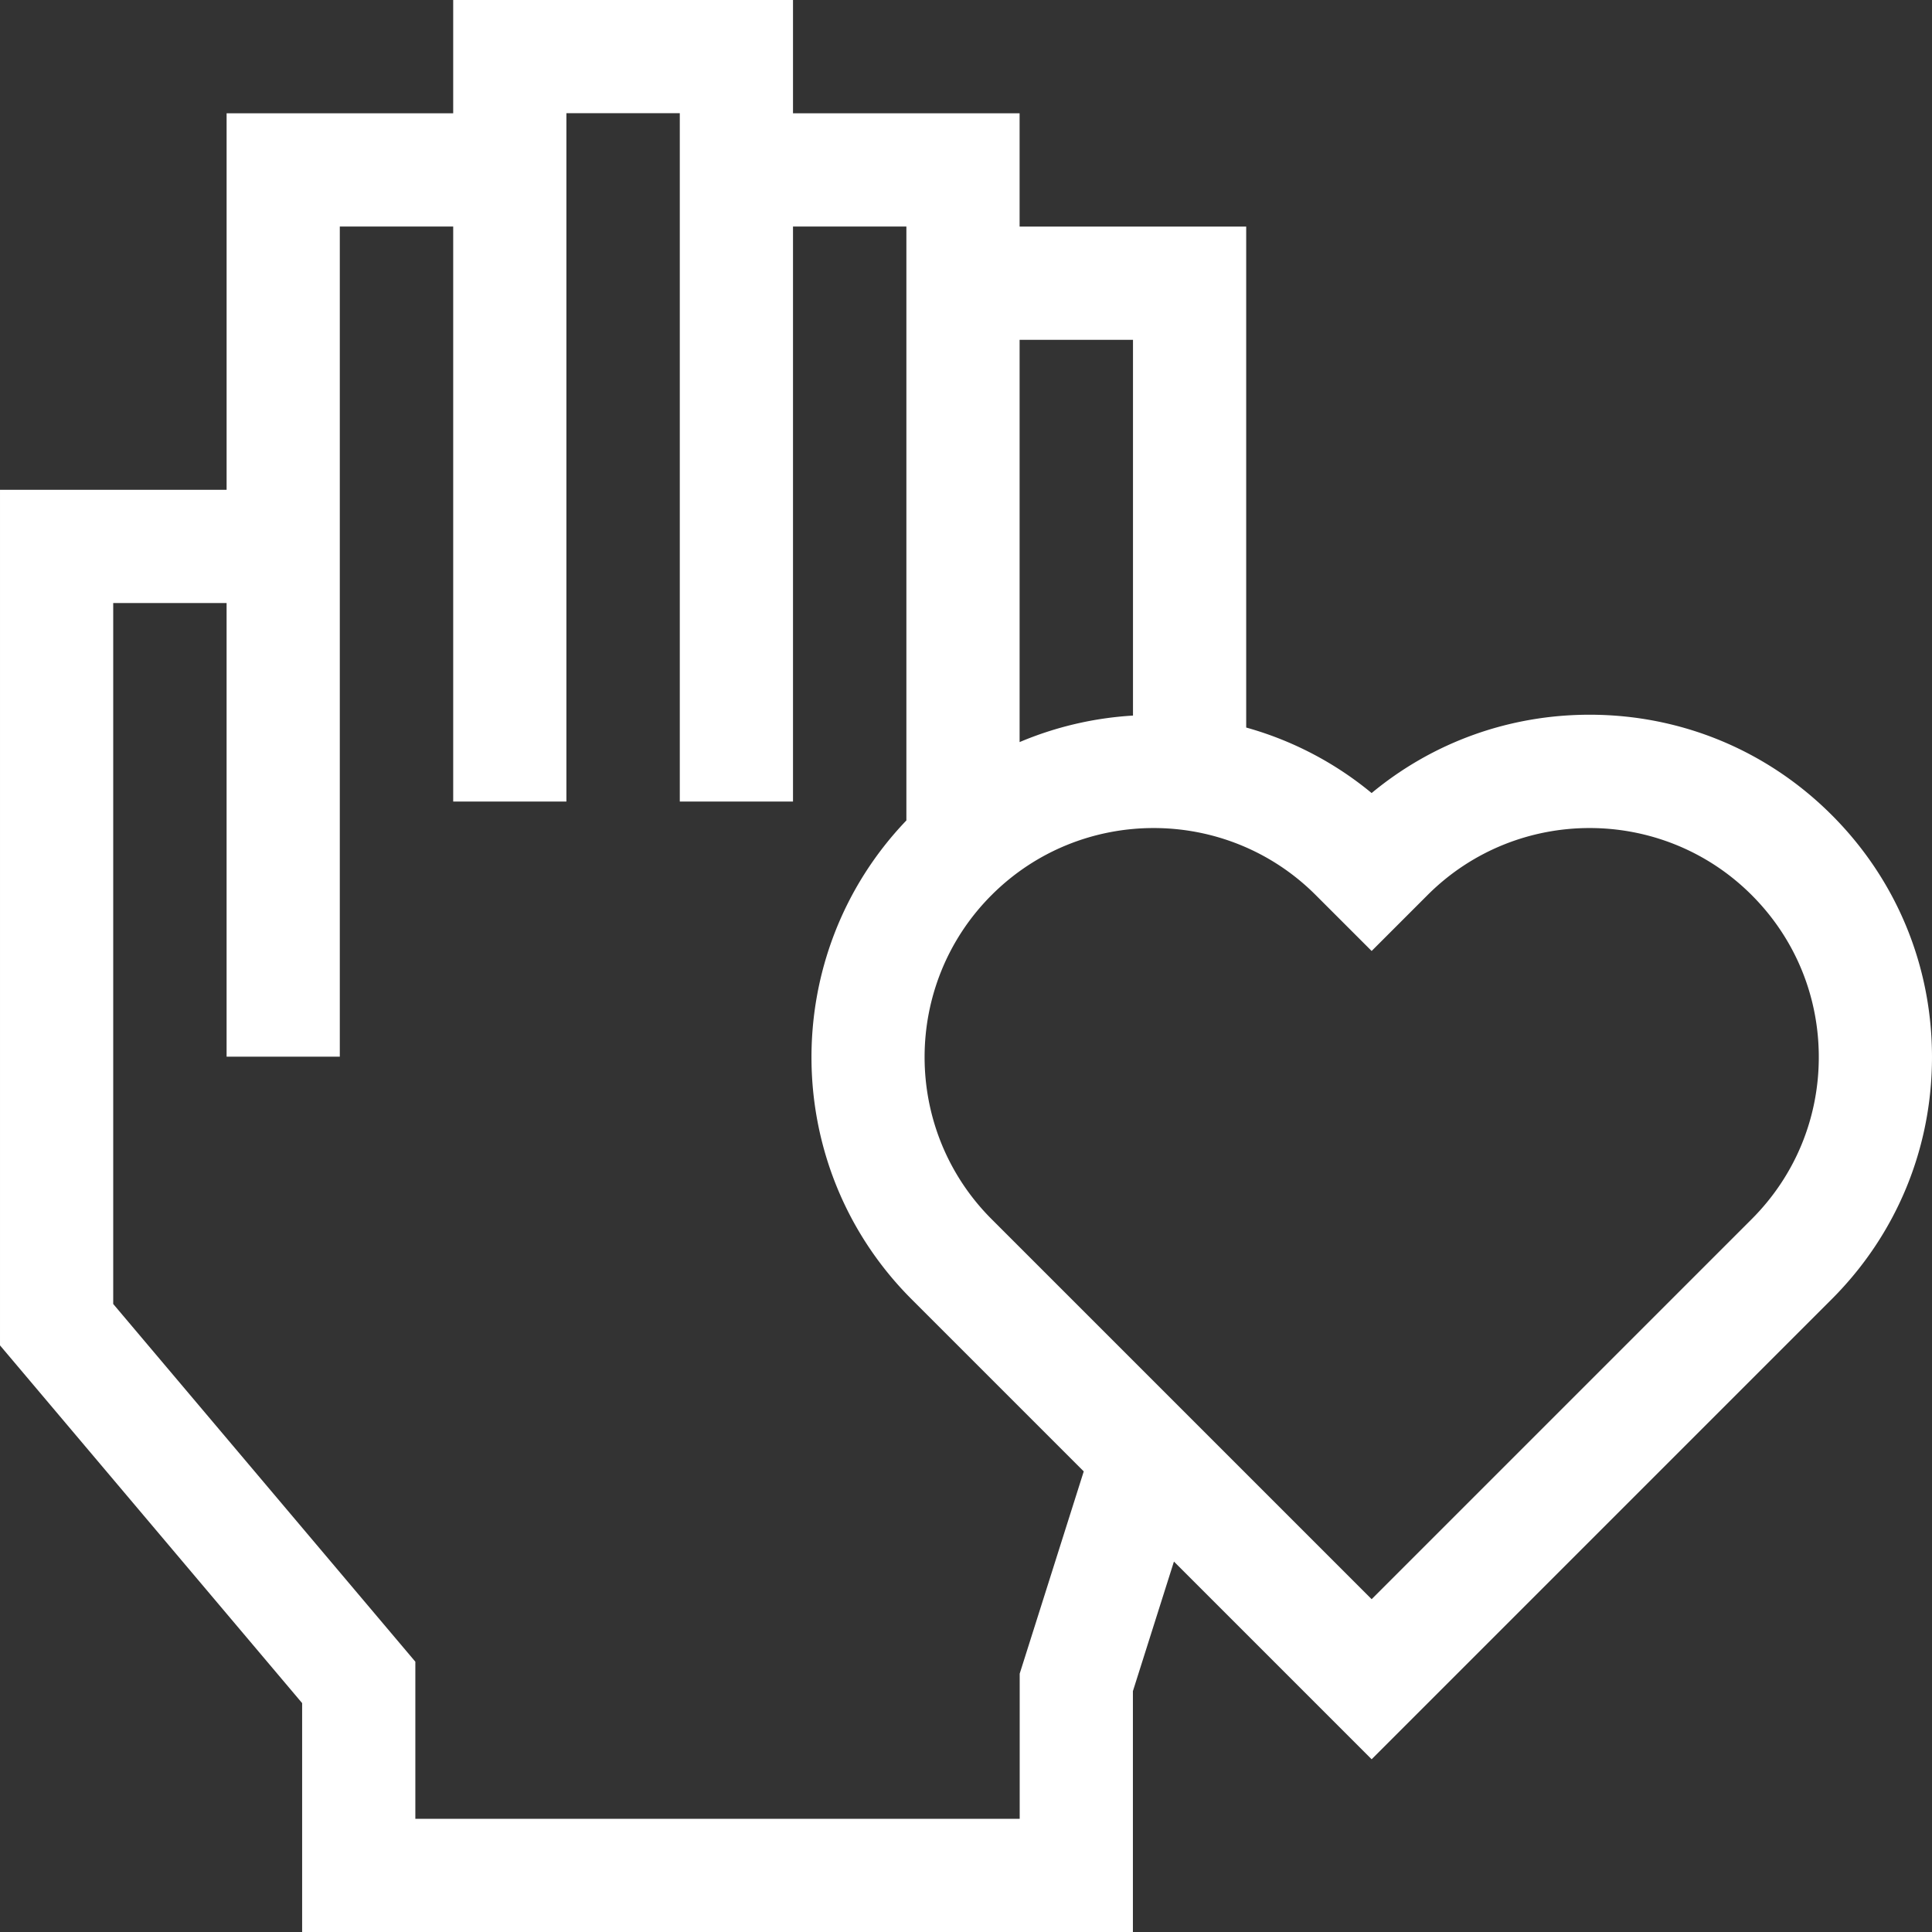
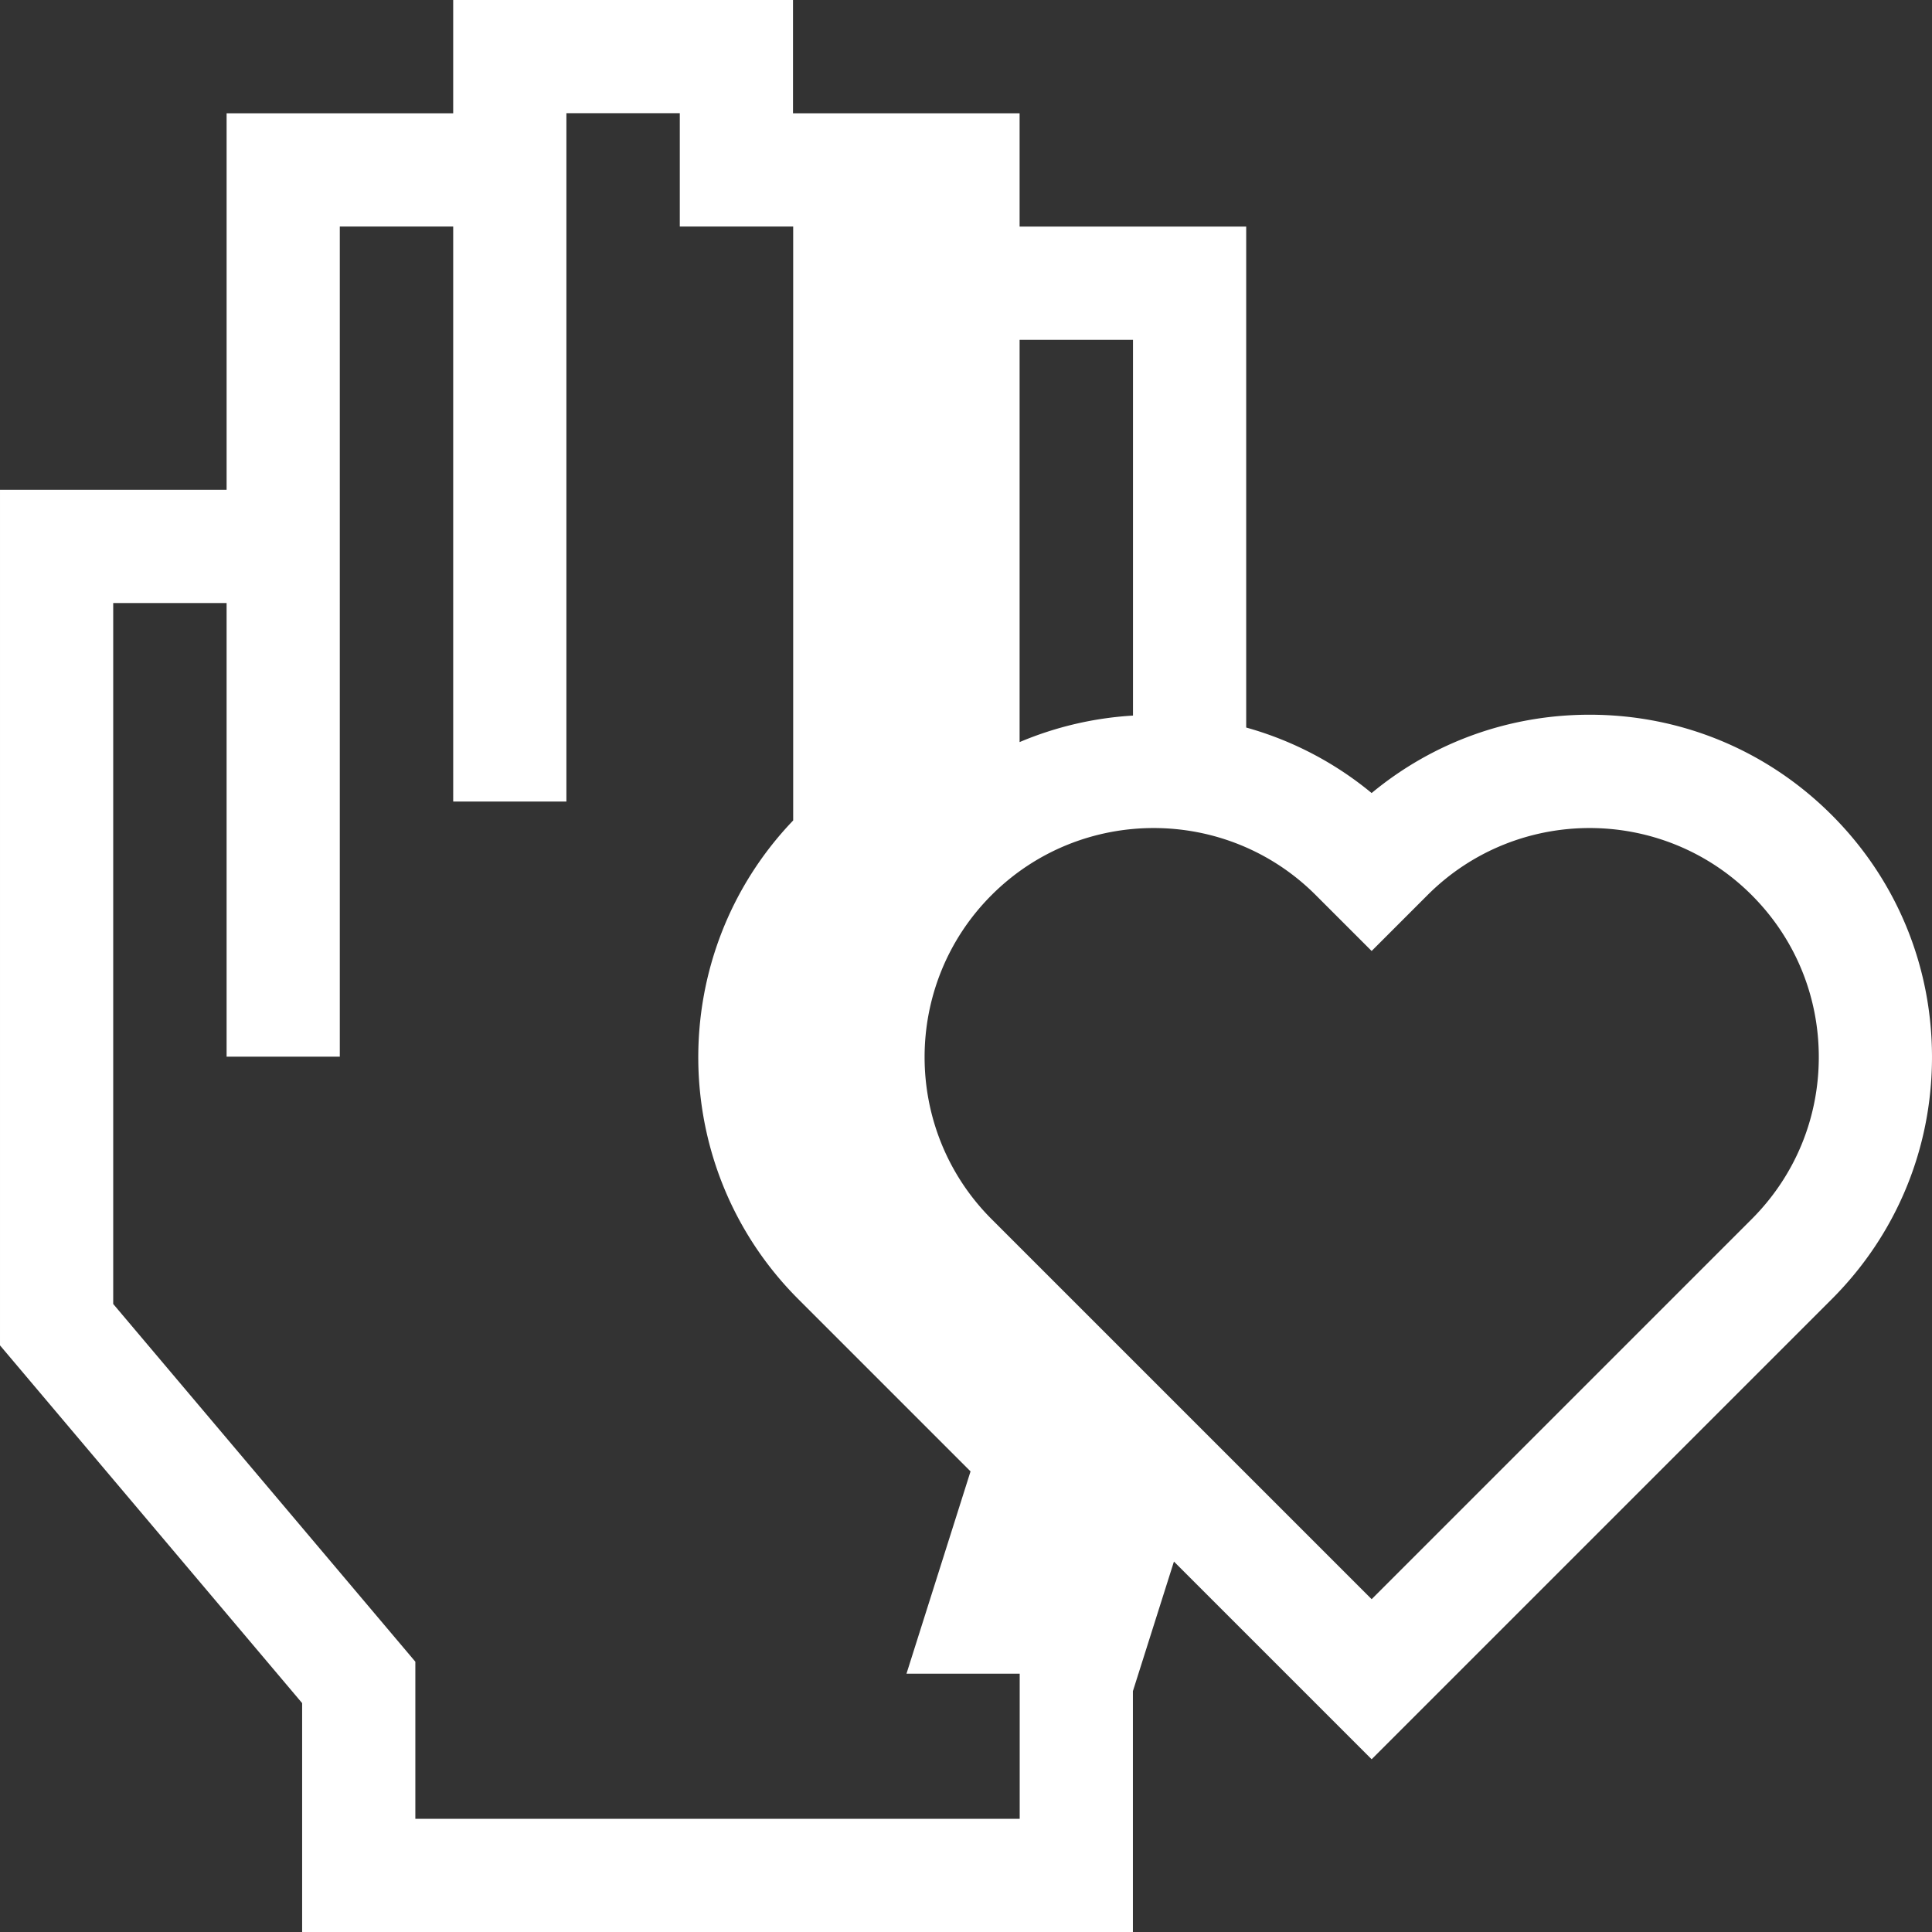
<svg xmlns="http://www.w3.org/2000/svg" width="512" height="512" x="0" y="0" viewBox="0 0 512 512" style="enable-background:new 0 0 512 512" xml:space="preserve">
  <rect x="0" y="0" width="512" height="512" fill="#333333" stroke="none" />
  <g>
-     <path d="M485.424 215.984c-17.138-17.138-39.923-26.575-64.158-26.575-21.335 0-41.547 7.314-57.771 20.756a90.068 90.068 0 0 0-33.24-17.36V60.051h-60.051V30.025h-60.051V0h-90.052v30.025H60.052v99.781H.001v226.732l80.068 94.805V512H300.23v-63.824l10.875-34.342 52.392 52.392 121.925-121.925c17.138-17.138 26.575-39.923 26.575-64.159.002-24.236-9.435-47.022-26.573-64.158zM270.205 90.052h30.049v99.584a90.89 90.89 0 0 0-30.049 7.027V90.052zm.025 353.487v38.46H110.07V440.37l-80.068-94.805V159.808h30.049v120.224h30.001V60.027h30.05V212.42h30.001V30.001h30.049V212.42h30.001V60.027h30.049v157.398c-33.976 35.482-33.536 91.97 1.37 126.876l45.632 45.633-16.974 53.605zm193.981-120.451-100.712 100.71-100.711-100.71c-23.68-23.68-23.68-62.21 0-85.889 11.841-11.84 27.393-17.76 42.945-17.76s31.105 5.919 42.944 17.76l14.822 14.82 14.822-14.821c23.679-23.679 62.21-23.679 85.889 0 11.471 11.471 17.789 26.723 17.789 42.945.001 16.221-6.318 31.473-17.788 42.945z" fill="#ffffff" opacity="1" data-original="#000000" />
+     <path d="M485.424 215.984c-17.138-17.138-39.923-26.575-64.158-26.575-21.335 0-41.547 7.314-57.771 20.756a90.068 90.068 0 0 0-33.24-17.36V60.051h-60.051V30.025h-60.051V0h-90.052v30.025H60.052v99.781H.001v226.732l80.068 94.805V512H300.23v-63.824l10.875-34.342 52.392 52.392 121.925-121.925c17.138-17.138 26.575-39.923 26.575-64.159.002-24.236-9.435-47.022-26.573-64.158zM270.205 90.052h30.049v99.584a90.89 90.89 0 0 0-30.049 7.027V90.052zm.025 353.487v38.46H110.07V440.37l-80.068-94.805V159.808h30.049v120.224h30.001V60.027h30.05V212.42h30.001V30.001h30.049V212.42V60.027h30.049v157.398c-33.976 35.482-33.536 91.97 1.37 126.876l45.632 45.633-16.974 53.605zm193.981-120.451-100.712 100.71-100.711-100.71c-23.68-23.68-23.68-62.21 0-85.889 11.841-11.84 27.393-17.76 42.945-17.76s31.105 5.919 42.944 17.76l14.822 14.82 14.822-14.821c23.679-23.679 62.21-23.679 85.889 0 11.471 11.471 17.789 26.723 17.789 42.945.001 16.221-6.318 31.473-17.788 42.945z" fill="#ffffff" opacity="1" data-original="#000000" />
  </g>
</svg>